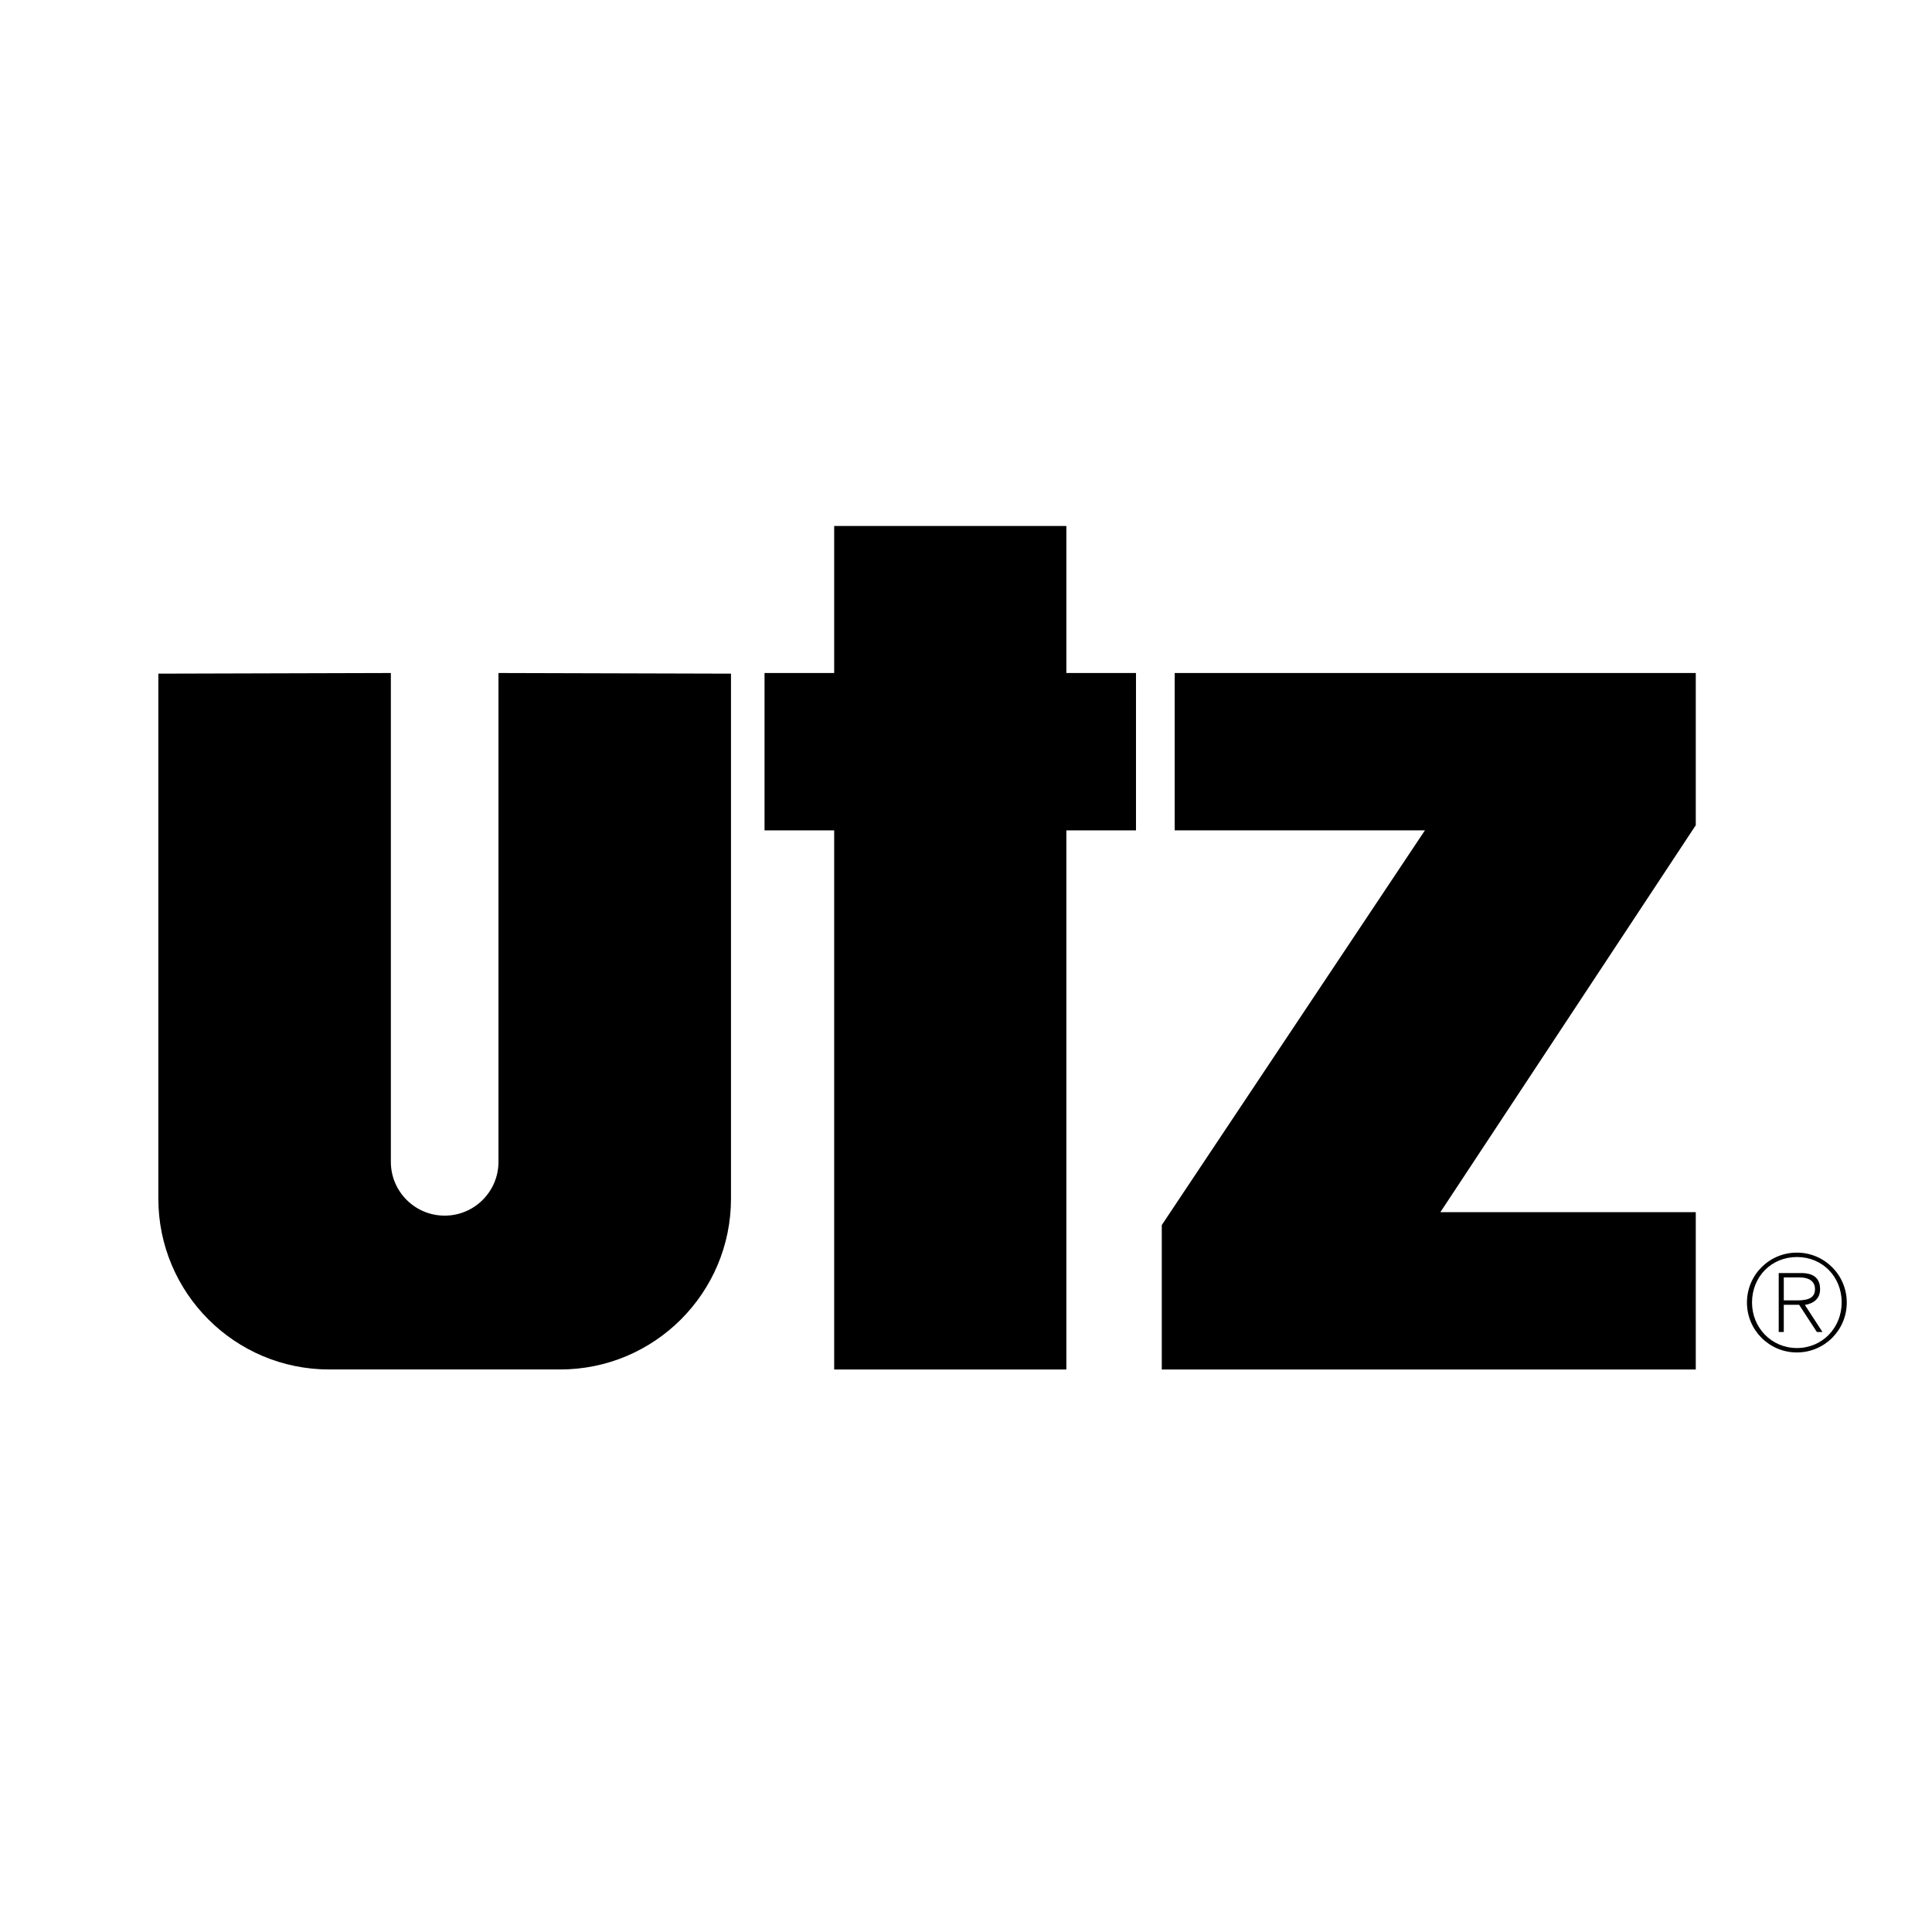
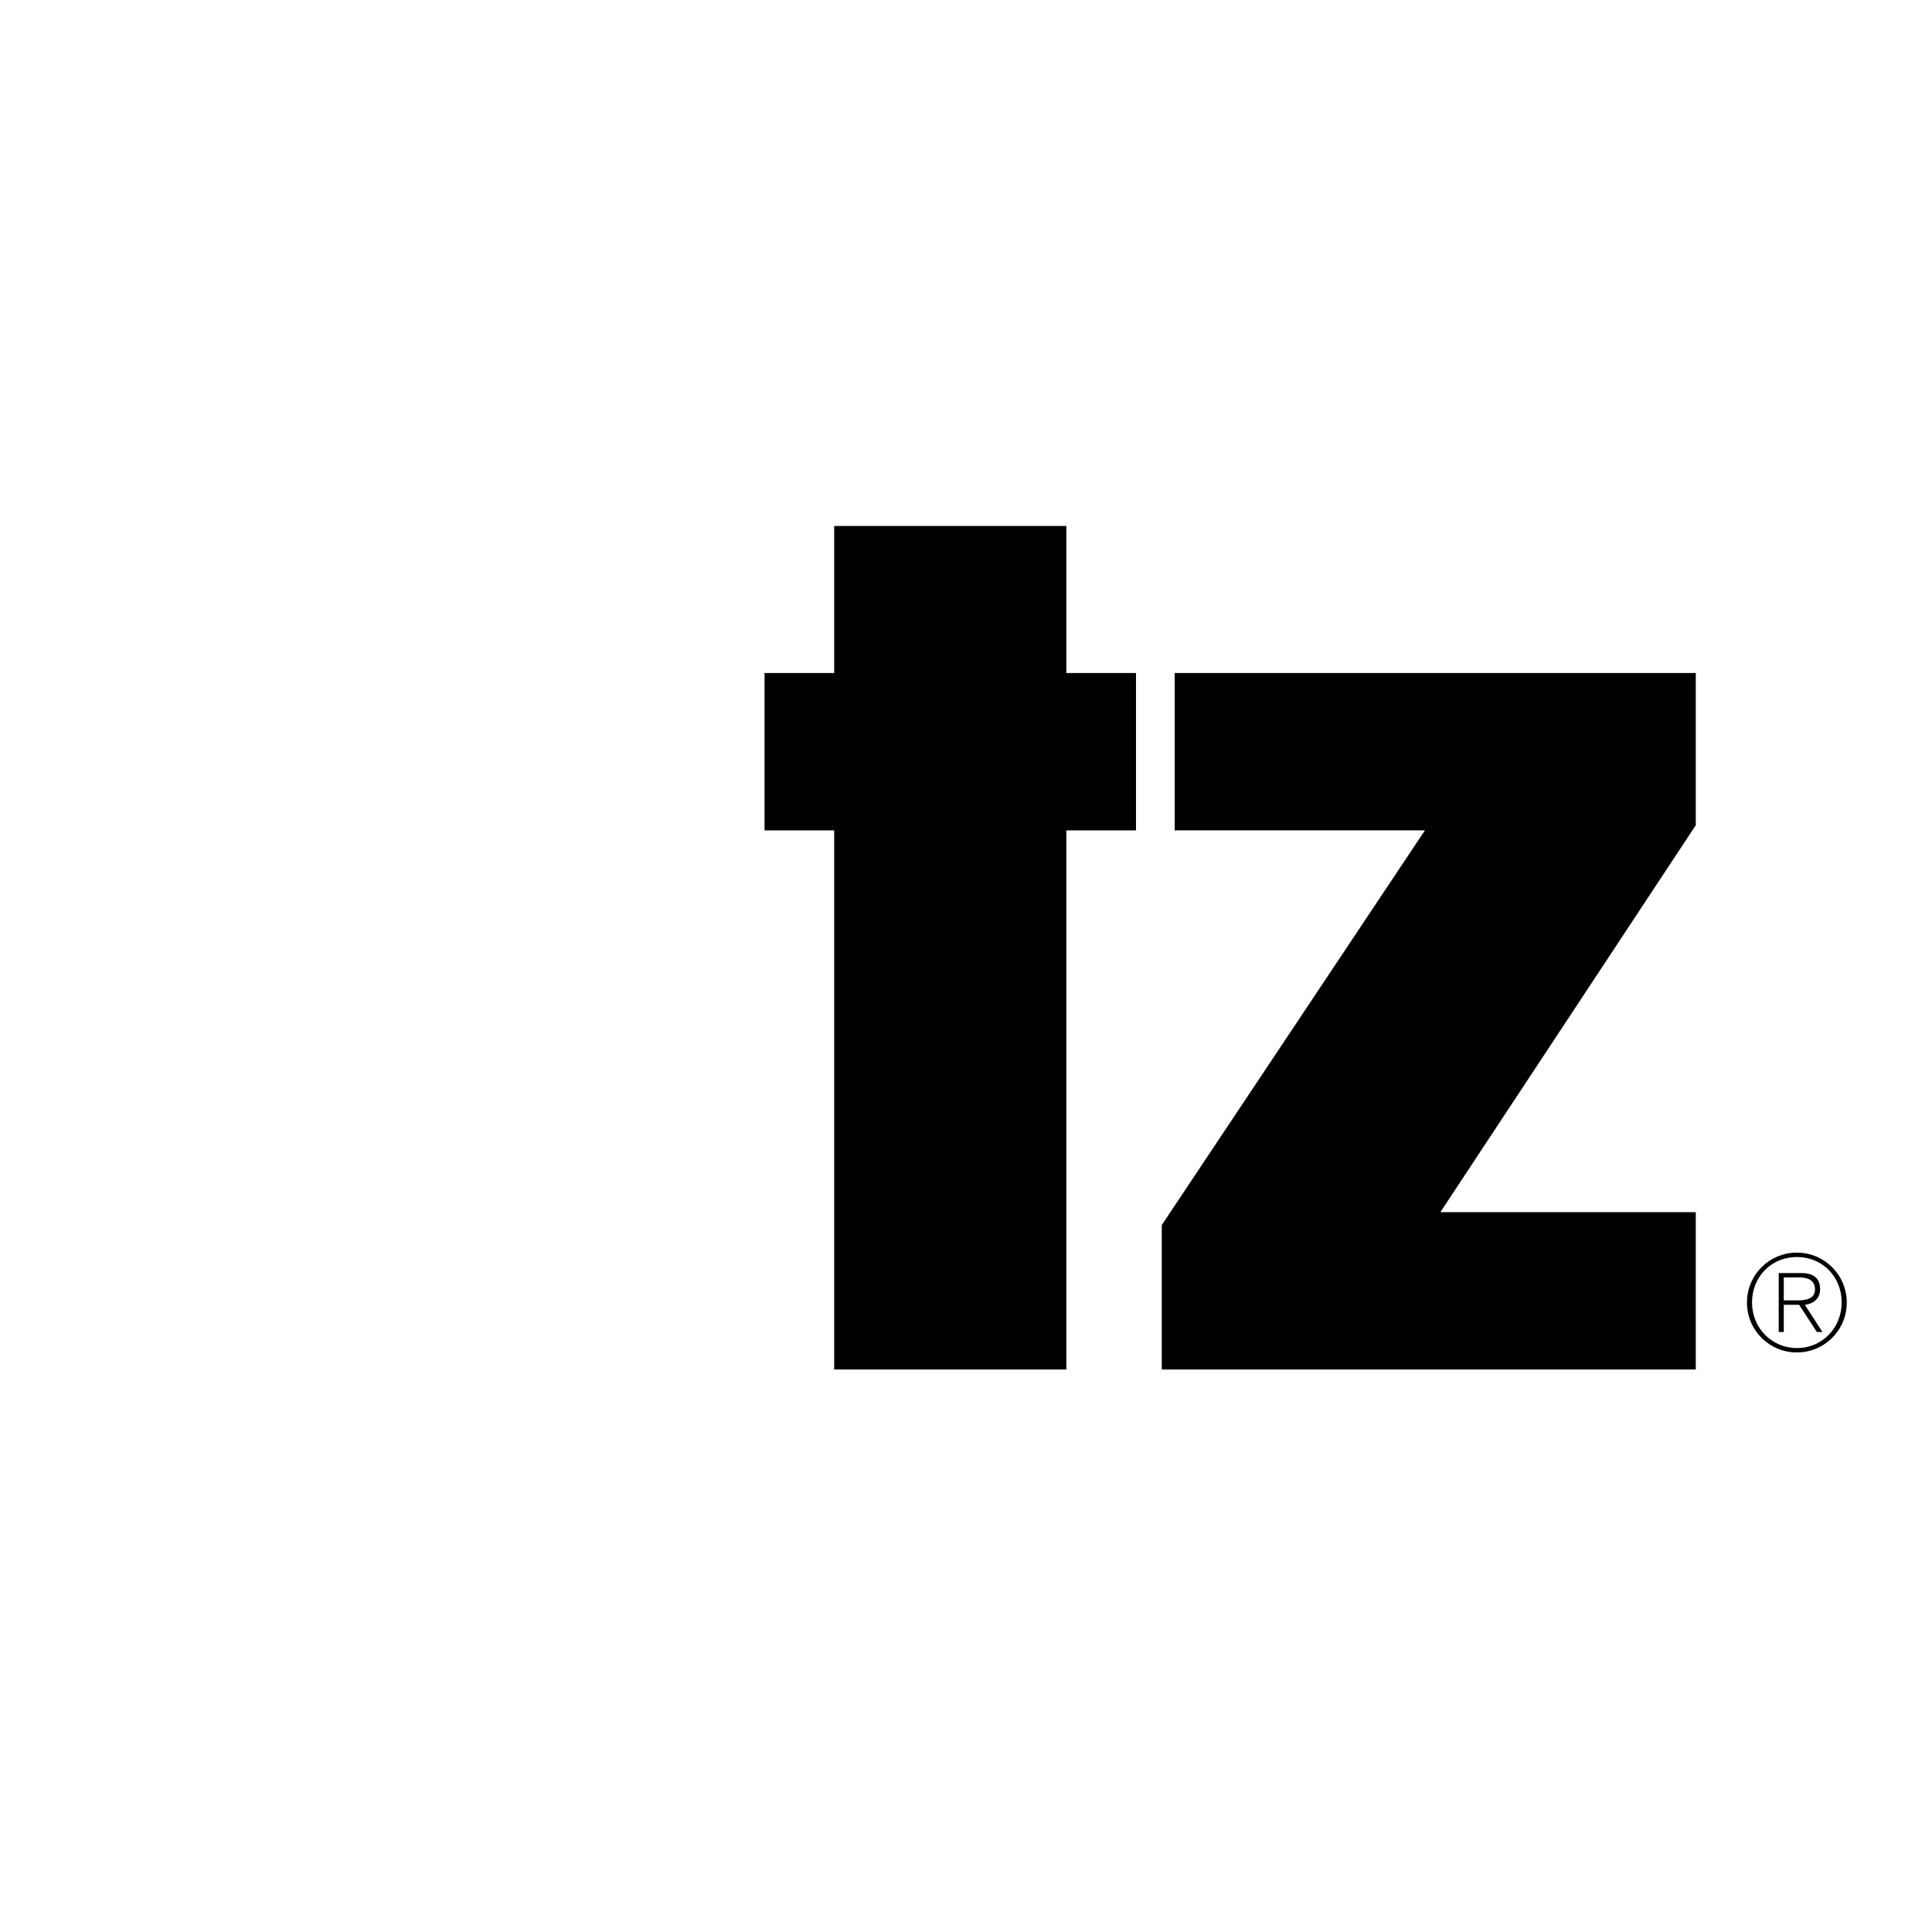
<svg xmlns="http://www.w3.org/2000/svg" version="1.0" id="Layer_1" x="0px" y="0px" width="192.756px" height="192.756px" viewBox="0 0 192.756 192.756" enable-background="new 0 0 192.756 192.756" xml:space="preserve">
  <g>
    <polygon fill-rule="evenodd" clip-rule="evenodd" fill="#FFFFFF" points="0,0 192.756,0 192.756,192.756 0,192.756 0,0  " />
    <polygon fill-rule="evenodd" clip-rule="evenodd" points="83.227,52.477 83.227,67.146 76.278,67.146 76.278,82.846 83.227,82.846    83.227,136.635 106.39,136.635 106.39,82.846 113.338,82.846 113.338,67.146 106.39,67.146 106.39,52.477 83.227,52.477  " />
    <polygon fill-rule="evenodd" clip-rule="evenodd" points="117.199,67.146 169.188,67.146 169.188,82.332 143.708,120.936    169.188,120.936 169.188,136.635 115.911,136.635 115.911,122.223 142.164,82.846 117.199,82.846 117.199,67.146  " />
-     <path fill-rule="evenodd" clip-rule="evenodd" d="M72.931,67.21v52.375c0,9.414-7.632,17.047-17.048,17.047H32.846   c-9.416,0-17.048-7.633-17.048-17.047V67.21l23.198-0.064v48.771c0,2.965,2.404,5.367,5.369,5.367c2.964,0,5.368-2.402,5.368-5.367   V67.146L72.931,67.21L72.931,67.21z" />
    <path fill-rule="evenodd" clip-rule="evenodd" d="M177.968,127.451h1.625c0.706,0,1.49,0.266,1.49,1.172   c0,1.025-0.972,1.117-1.863,1.117h-1.252v0.439h1.531l1.771,2.717h0.56l-1.757-2.703c0.839-0.133,1.518-0.6,1.518-1.557   c0-1.066-0.586-1.625-1.917-1.625h-2.21v5.885h0.505V127.451L177.968,127.451z" />
    <path fill-rule="evenodd" clip-rule="evenodd" d="M179.273,124.975c2.756,0,4.979,2.225,4.979,4.979c0,2.756-2.223,4.98-4.979,4.98   s-4.979-2.225-4.979-4.98C174.294,127.199,176.518,124.975,179.273,124.975l0.013,0.439c-2.569,0-4.486,1.971-4.486,4.539   c0,2.518,1.943,4.541,4.486,4.541s4.459-2.037,4.459-4.555c0-2.541-1.902-4.525-4.459-4.525L179.273,124.975L179.273,124.975z" />
  </g>
</svg>